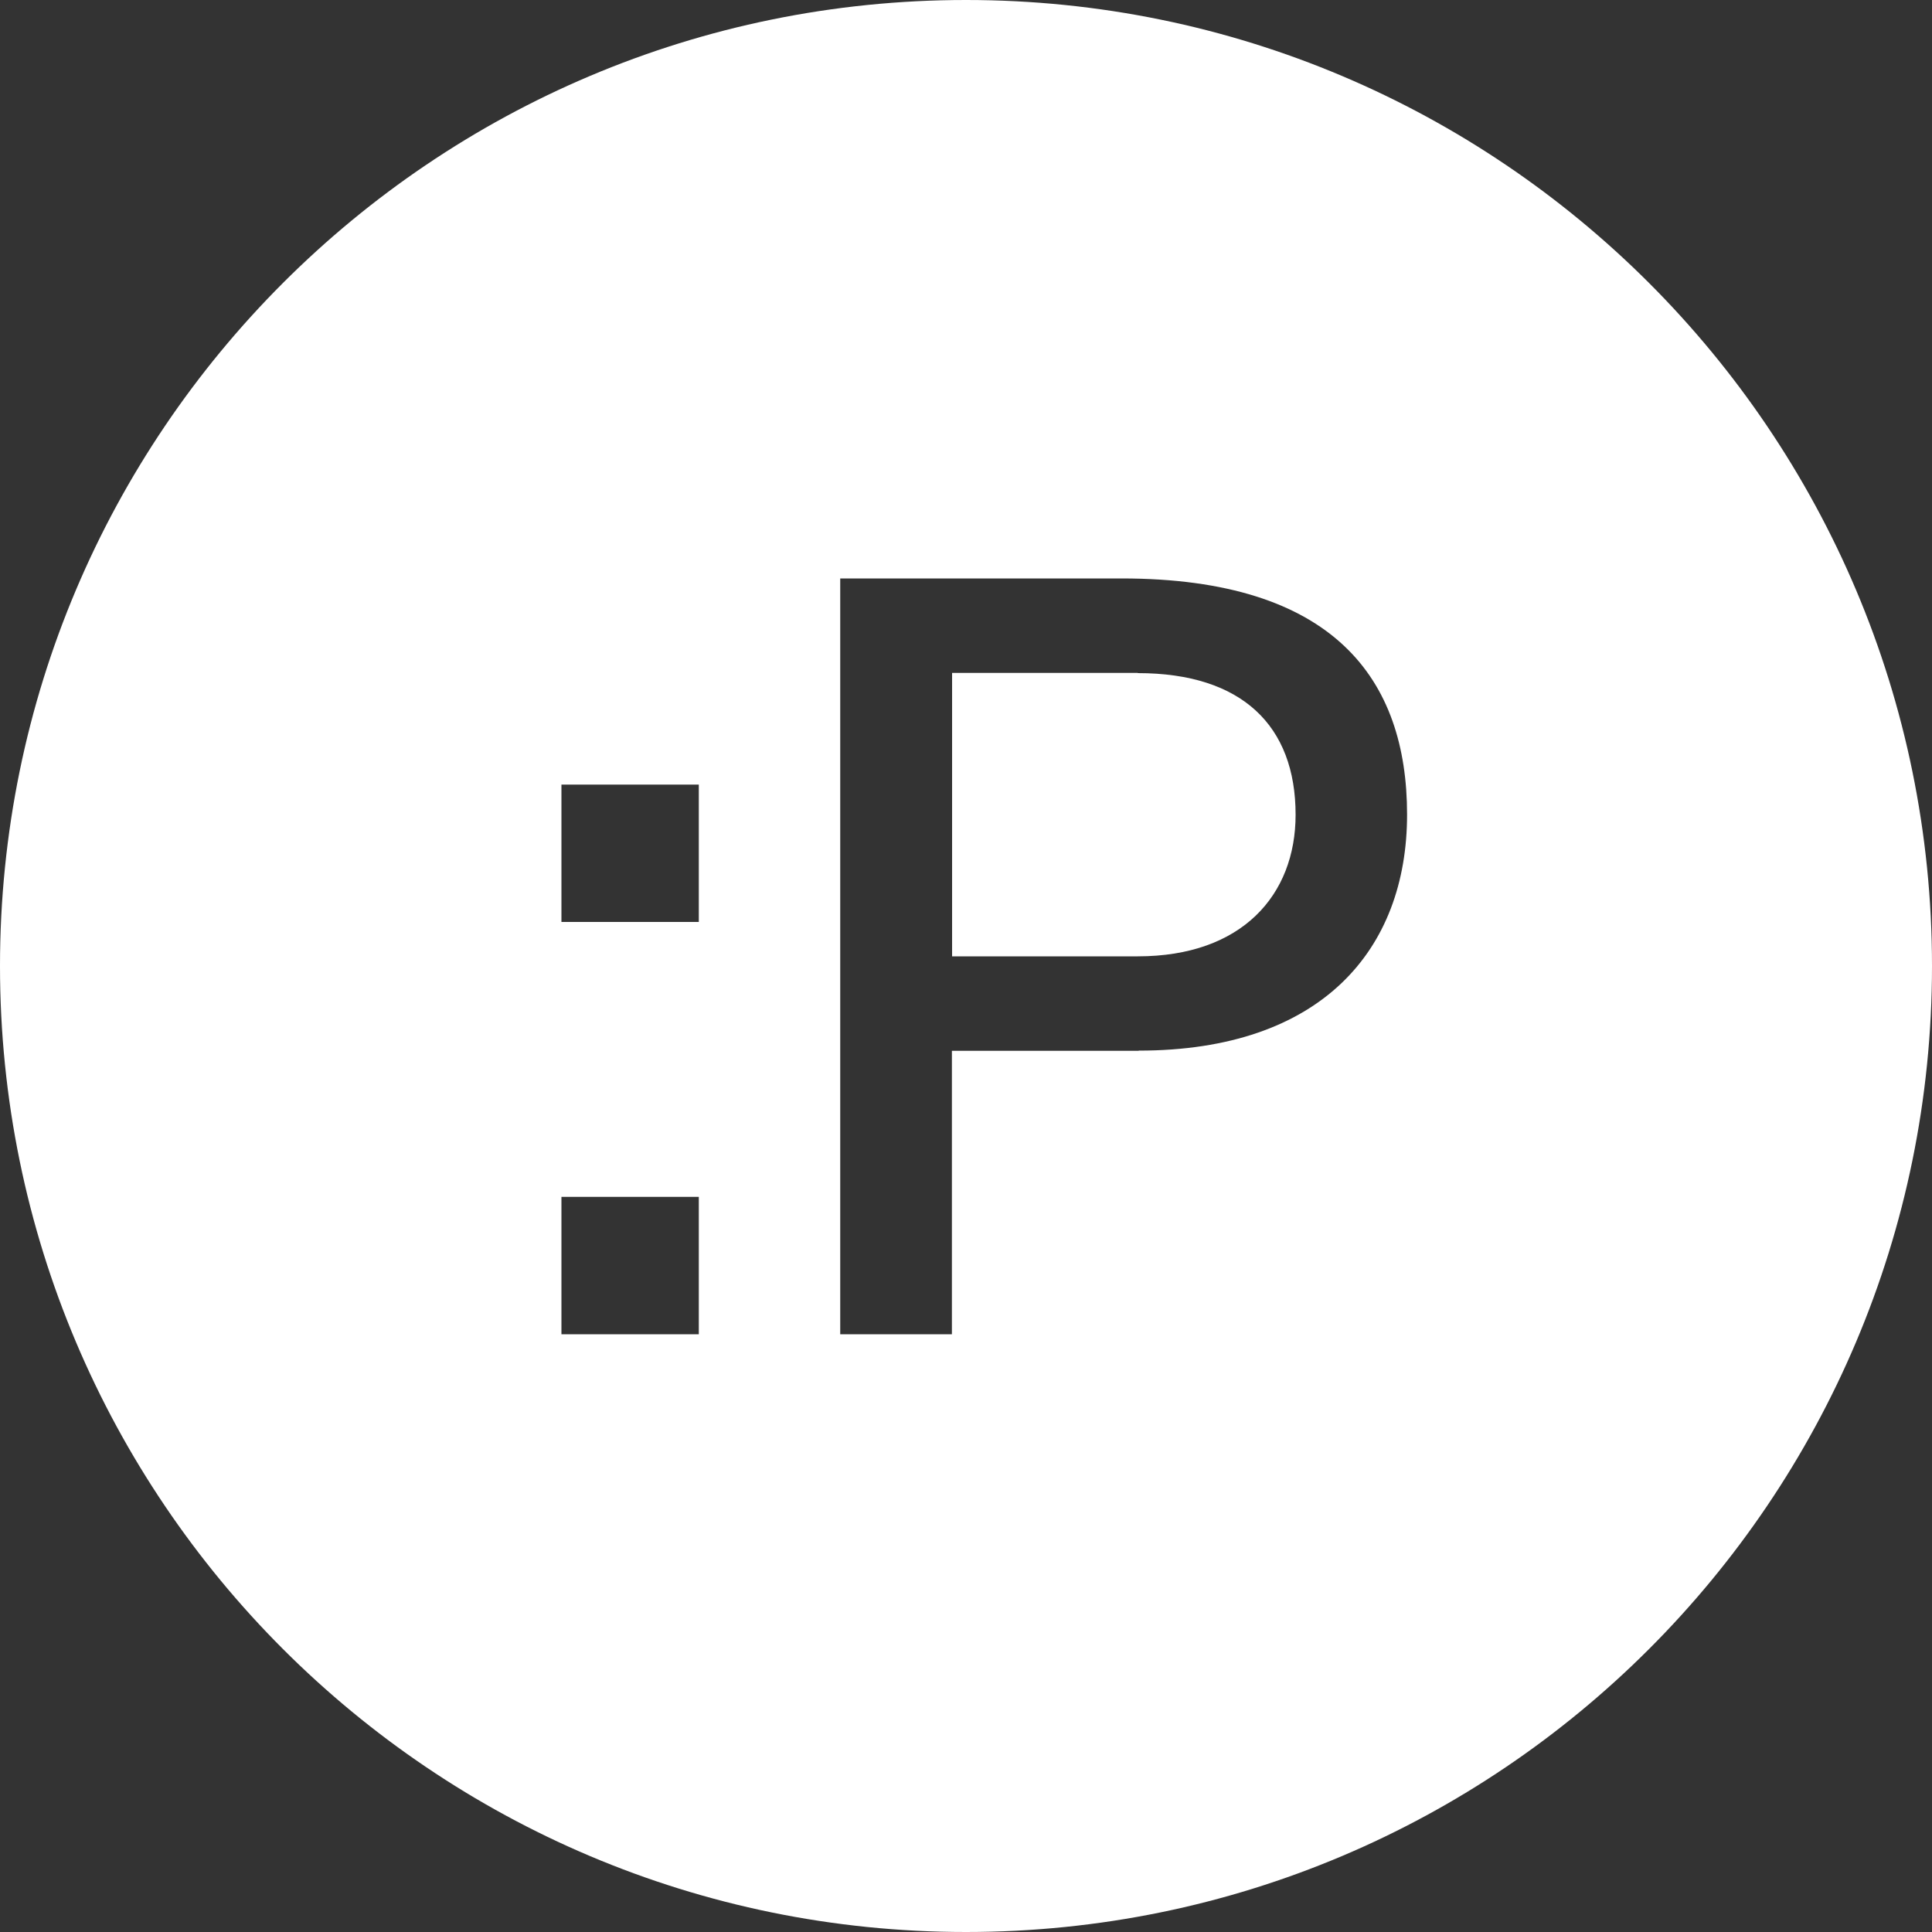
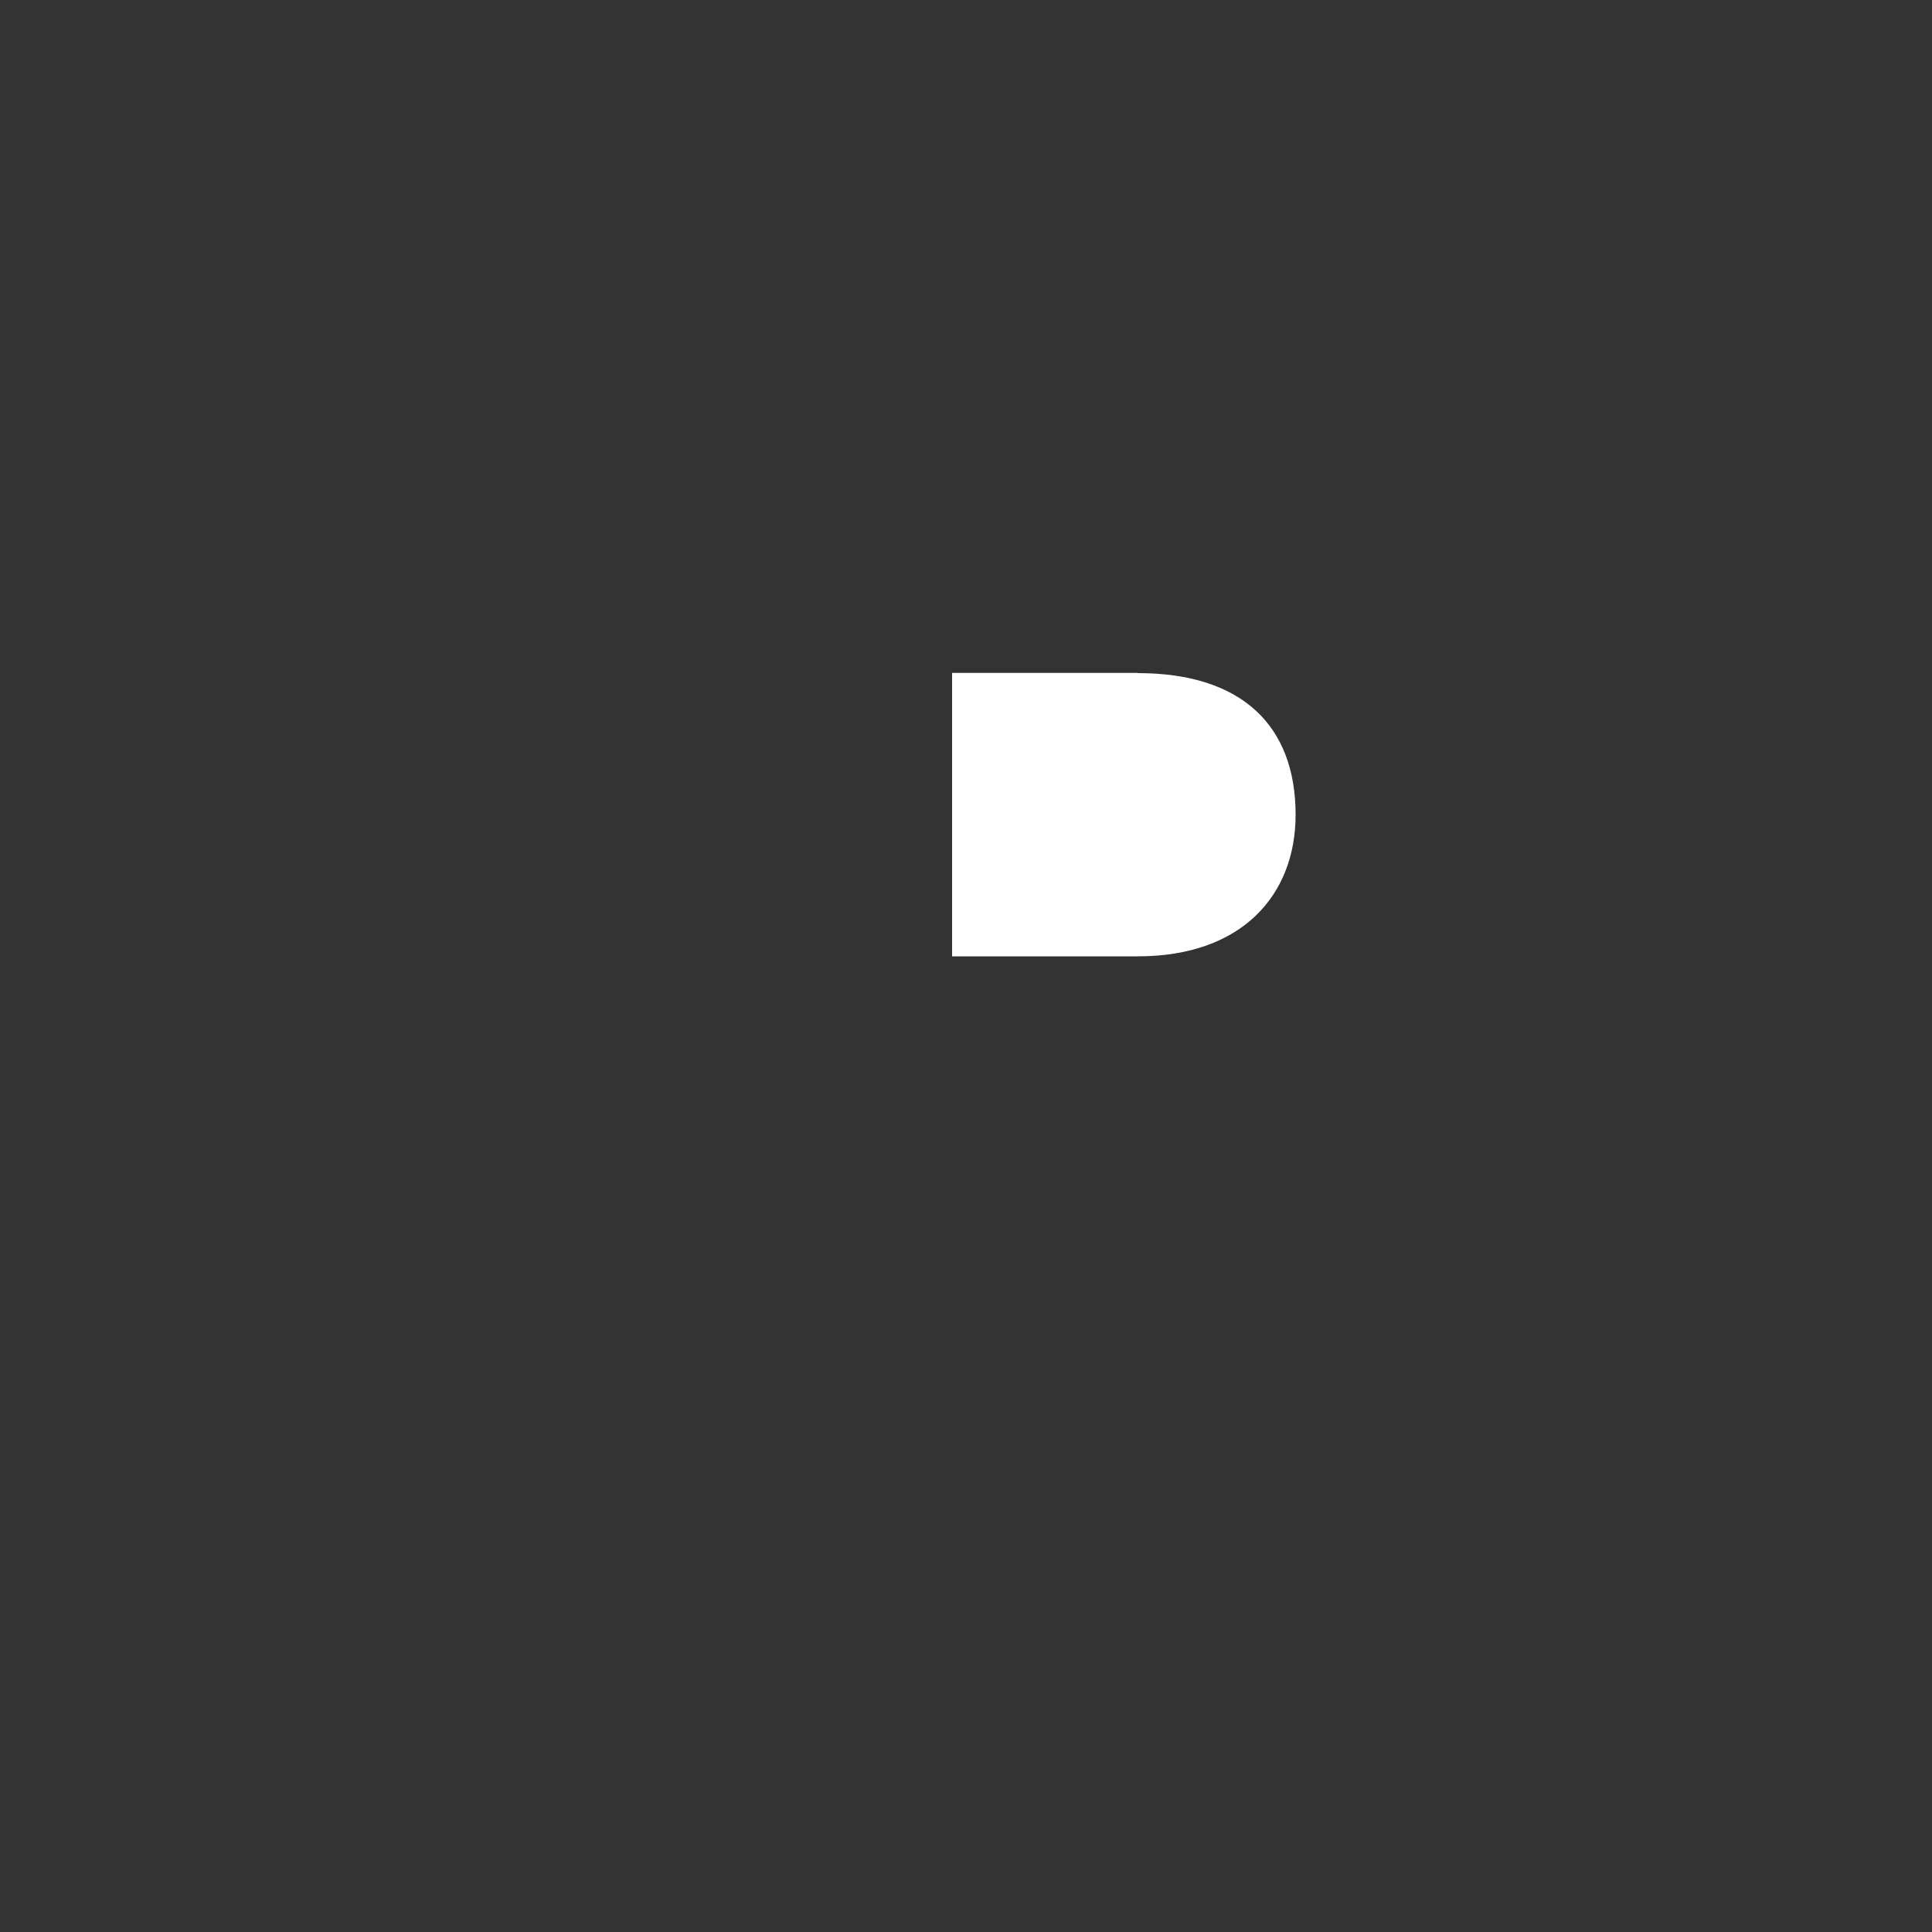
<svg xmlns="http://www.w3.org/2000/svg" id="a" viewBox="0 0 100 100">
  <rect x="0" y="0" width="100" height="100" fill="#333333" stroke="none" />
  <defs>
    <style>.b{fill:#fff;}</style>
  </defs>
  <path class="b" d="M58.89,34.83h-9.61v14.67h9.61c5.39,0,8.17-3.17,8.17-7.33,0-4.61-2.78-7.33-8.17-7.33Z" />
-   <path class="b" d="M50,0C22.39,0,0,22.39,0,50s22.39,50,50,50,50-22.39,50-50S77.61,0,50,0ZM36.17,69.06h-7.11v-7.11h7.11v7.11ZM36.17,47.72h-7.11v-7.11h7.11v7.11ZM58.94,54.39h-9.67v14.67h-5.78V29.94h14.56c11,0,14.78,5.22,14.78,12.22s-4.44,12.22-13.89,12.22Z" />
</svg>